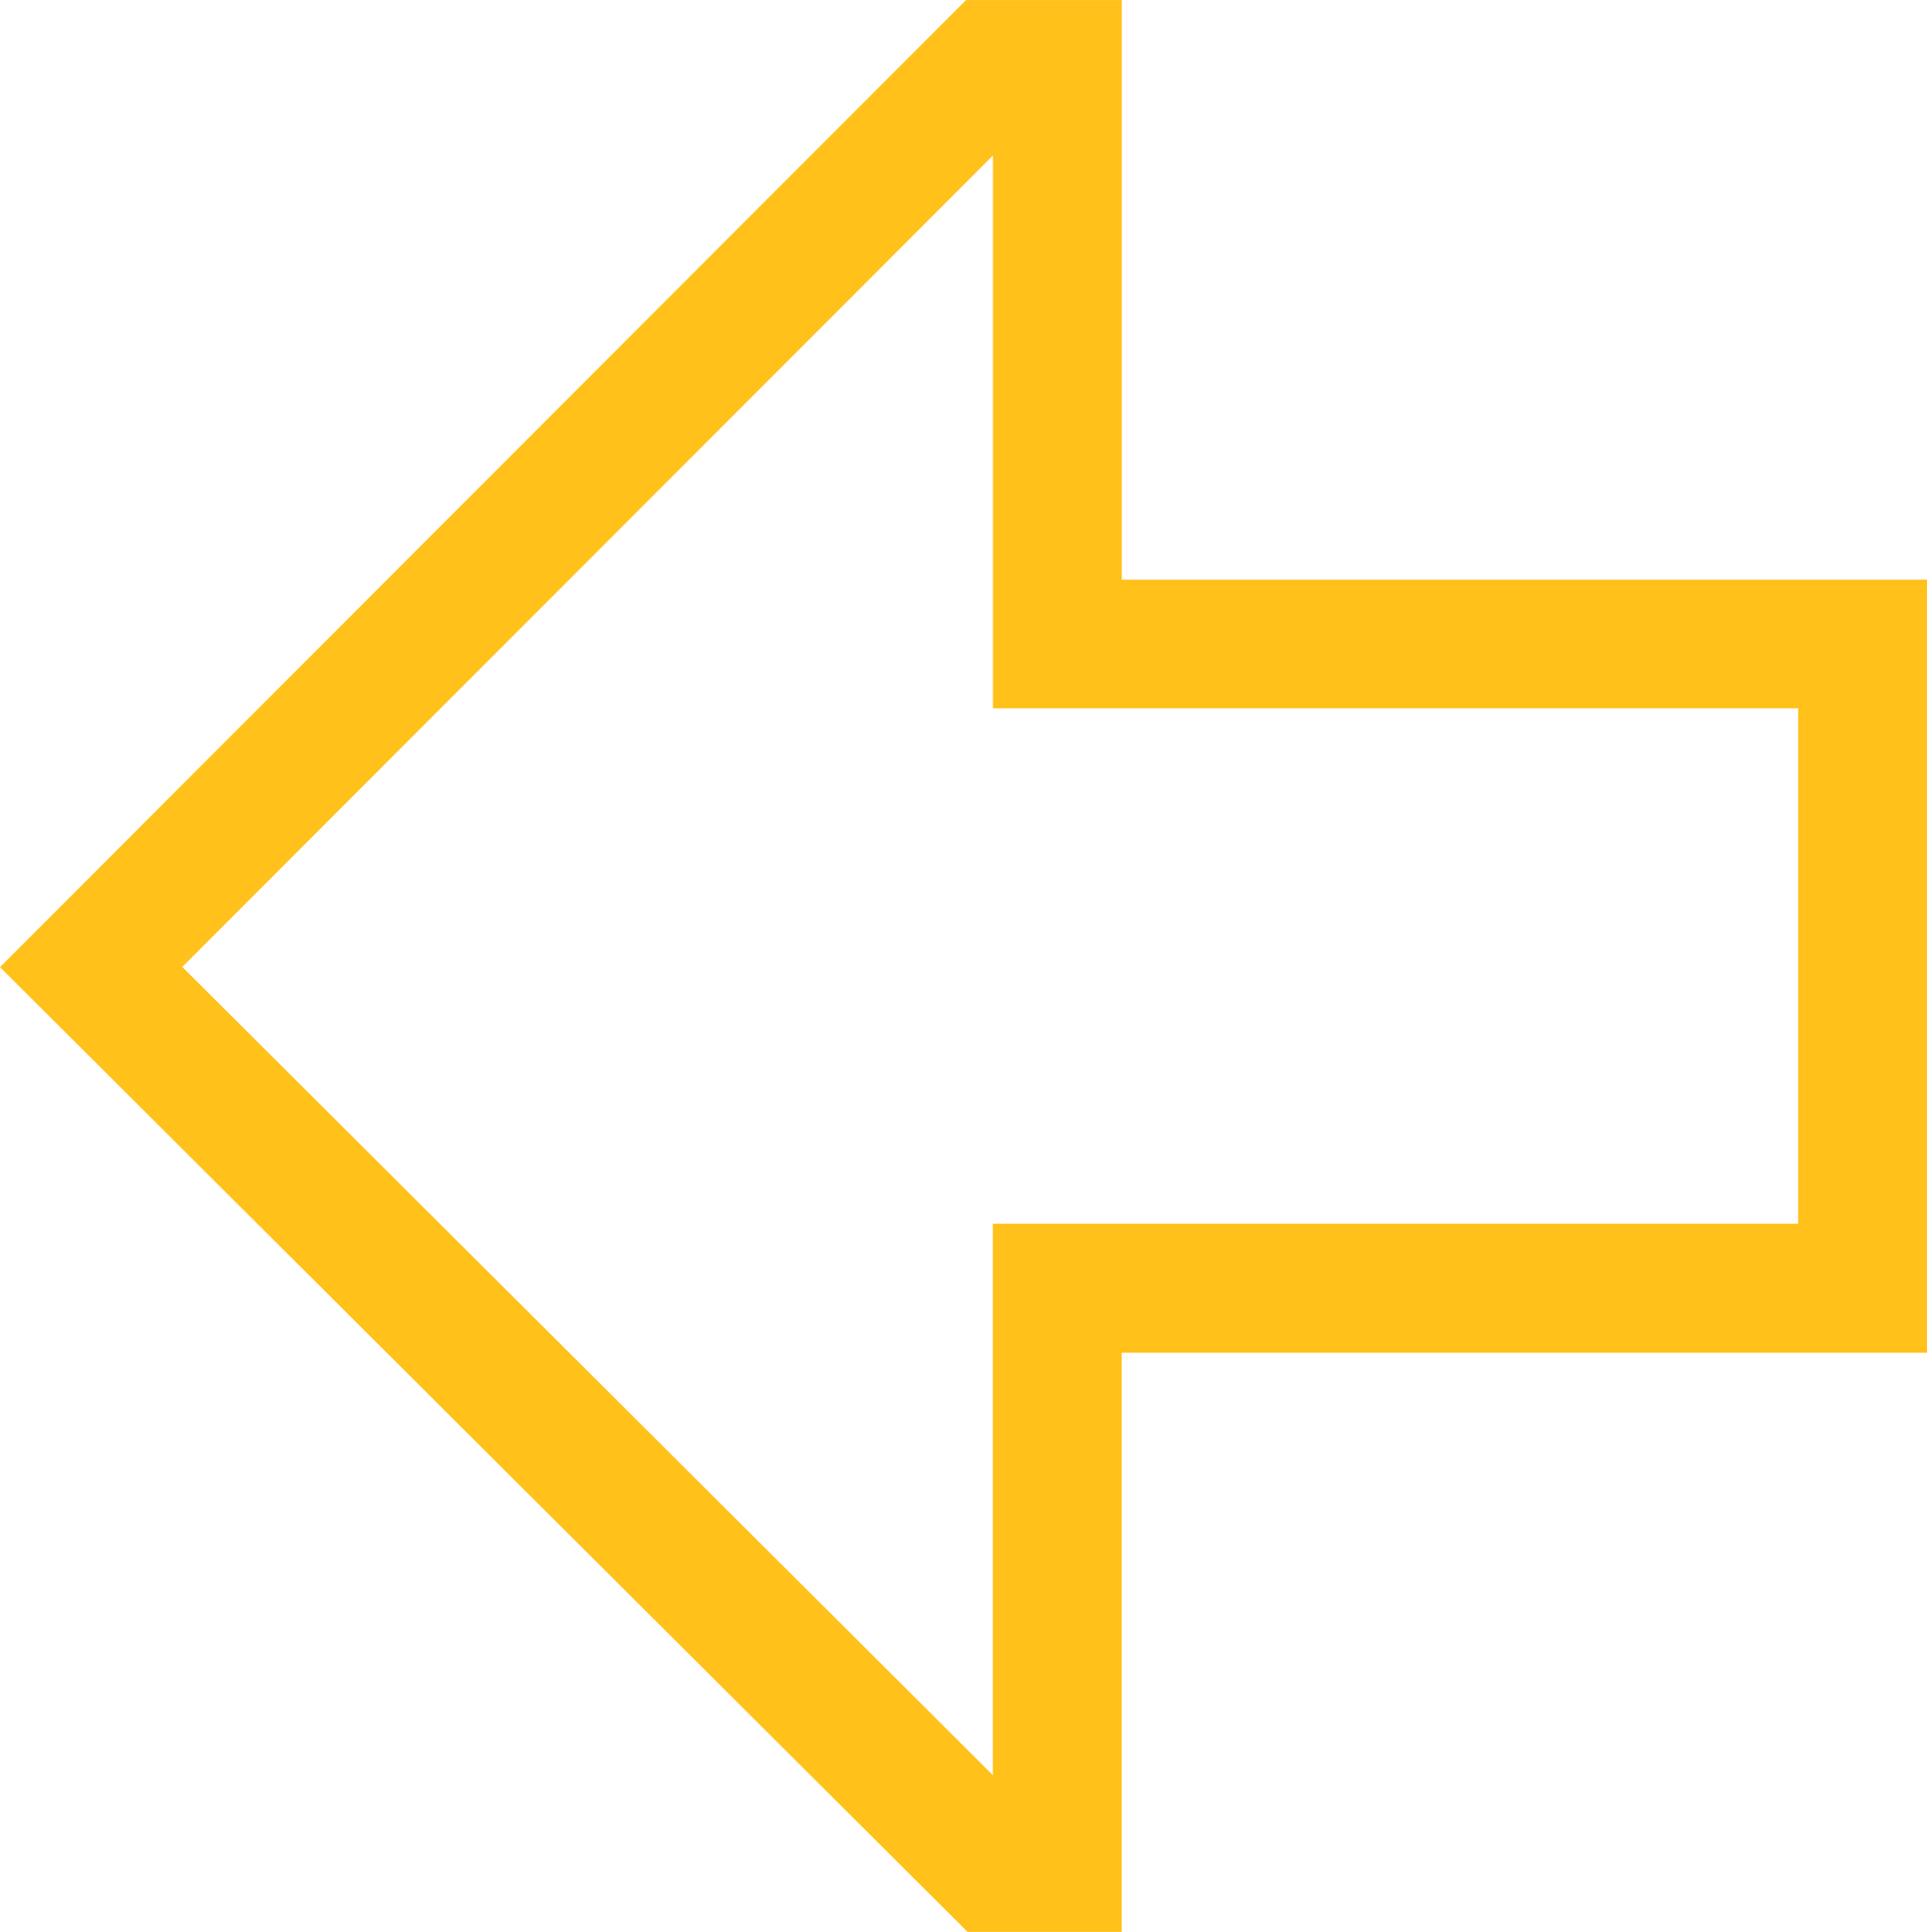
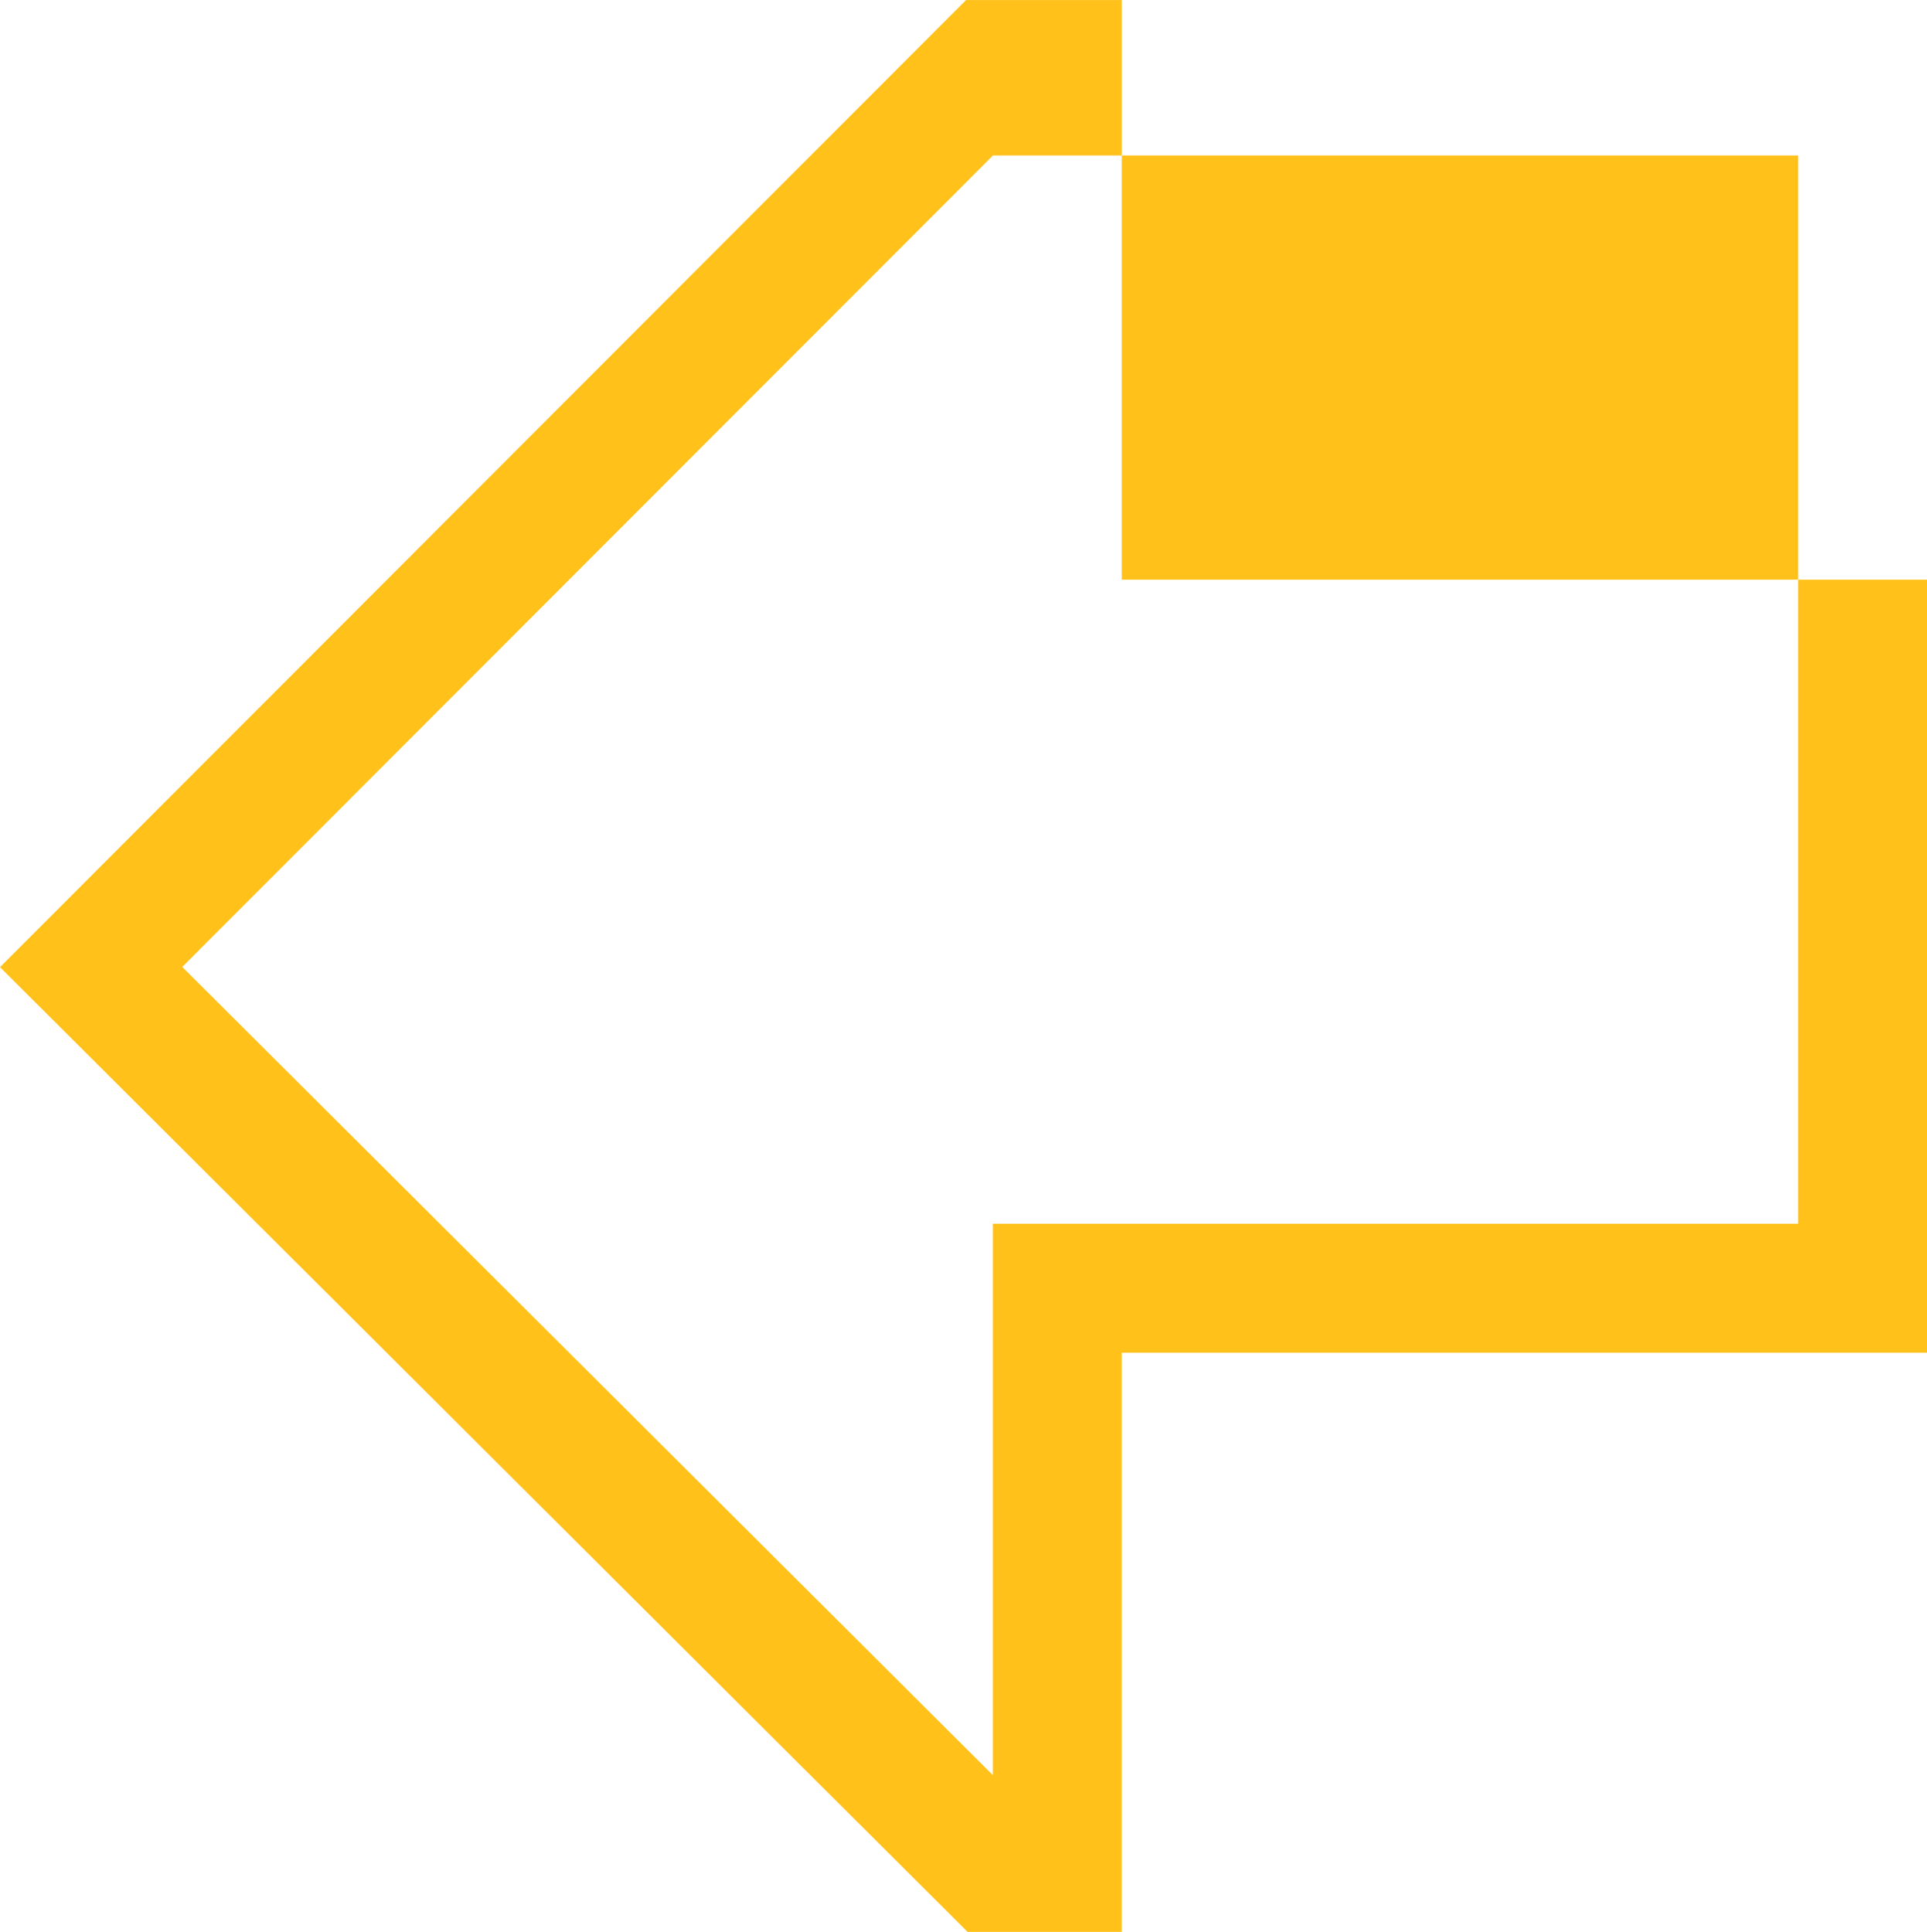
<svg xmlns="http://www.w3.org/2000/svg" width="52.273" height="52.417" viewBox="0 0 52.273 52.417">
  <g id="arrow-thick-right" transform="translate(0)" style="mix-blend-mode: normal;isolation: isolate">
-     <path id="Path_27" data-name="Path 27" d="M32.328,58.515h4.18V42.8H58.353V21.826H36.51V6.1l-4.225,0L6.08,32.339ZM54.858,39.3H33.014V54.263L11.024,32.333,33.016,10.316v15H54.858Z" transform="translate(-6.08 -6.098)" fill="#ffc11a" />
+     <path id="Path_27" data-name="Path 27" d="M32.328,58.515h4.18V42.8H58.353V21.826H36.51V6.1l-4.225,0L6.08,32.339ZM54.858,39.3H33.014V54.263L11.024,32.333,33.016,10.316H54.858Z" transform="translate(-6.08 -6.098)" fill="#ffc11a" />
  </g>
</svg>